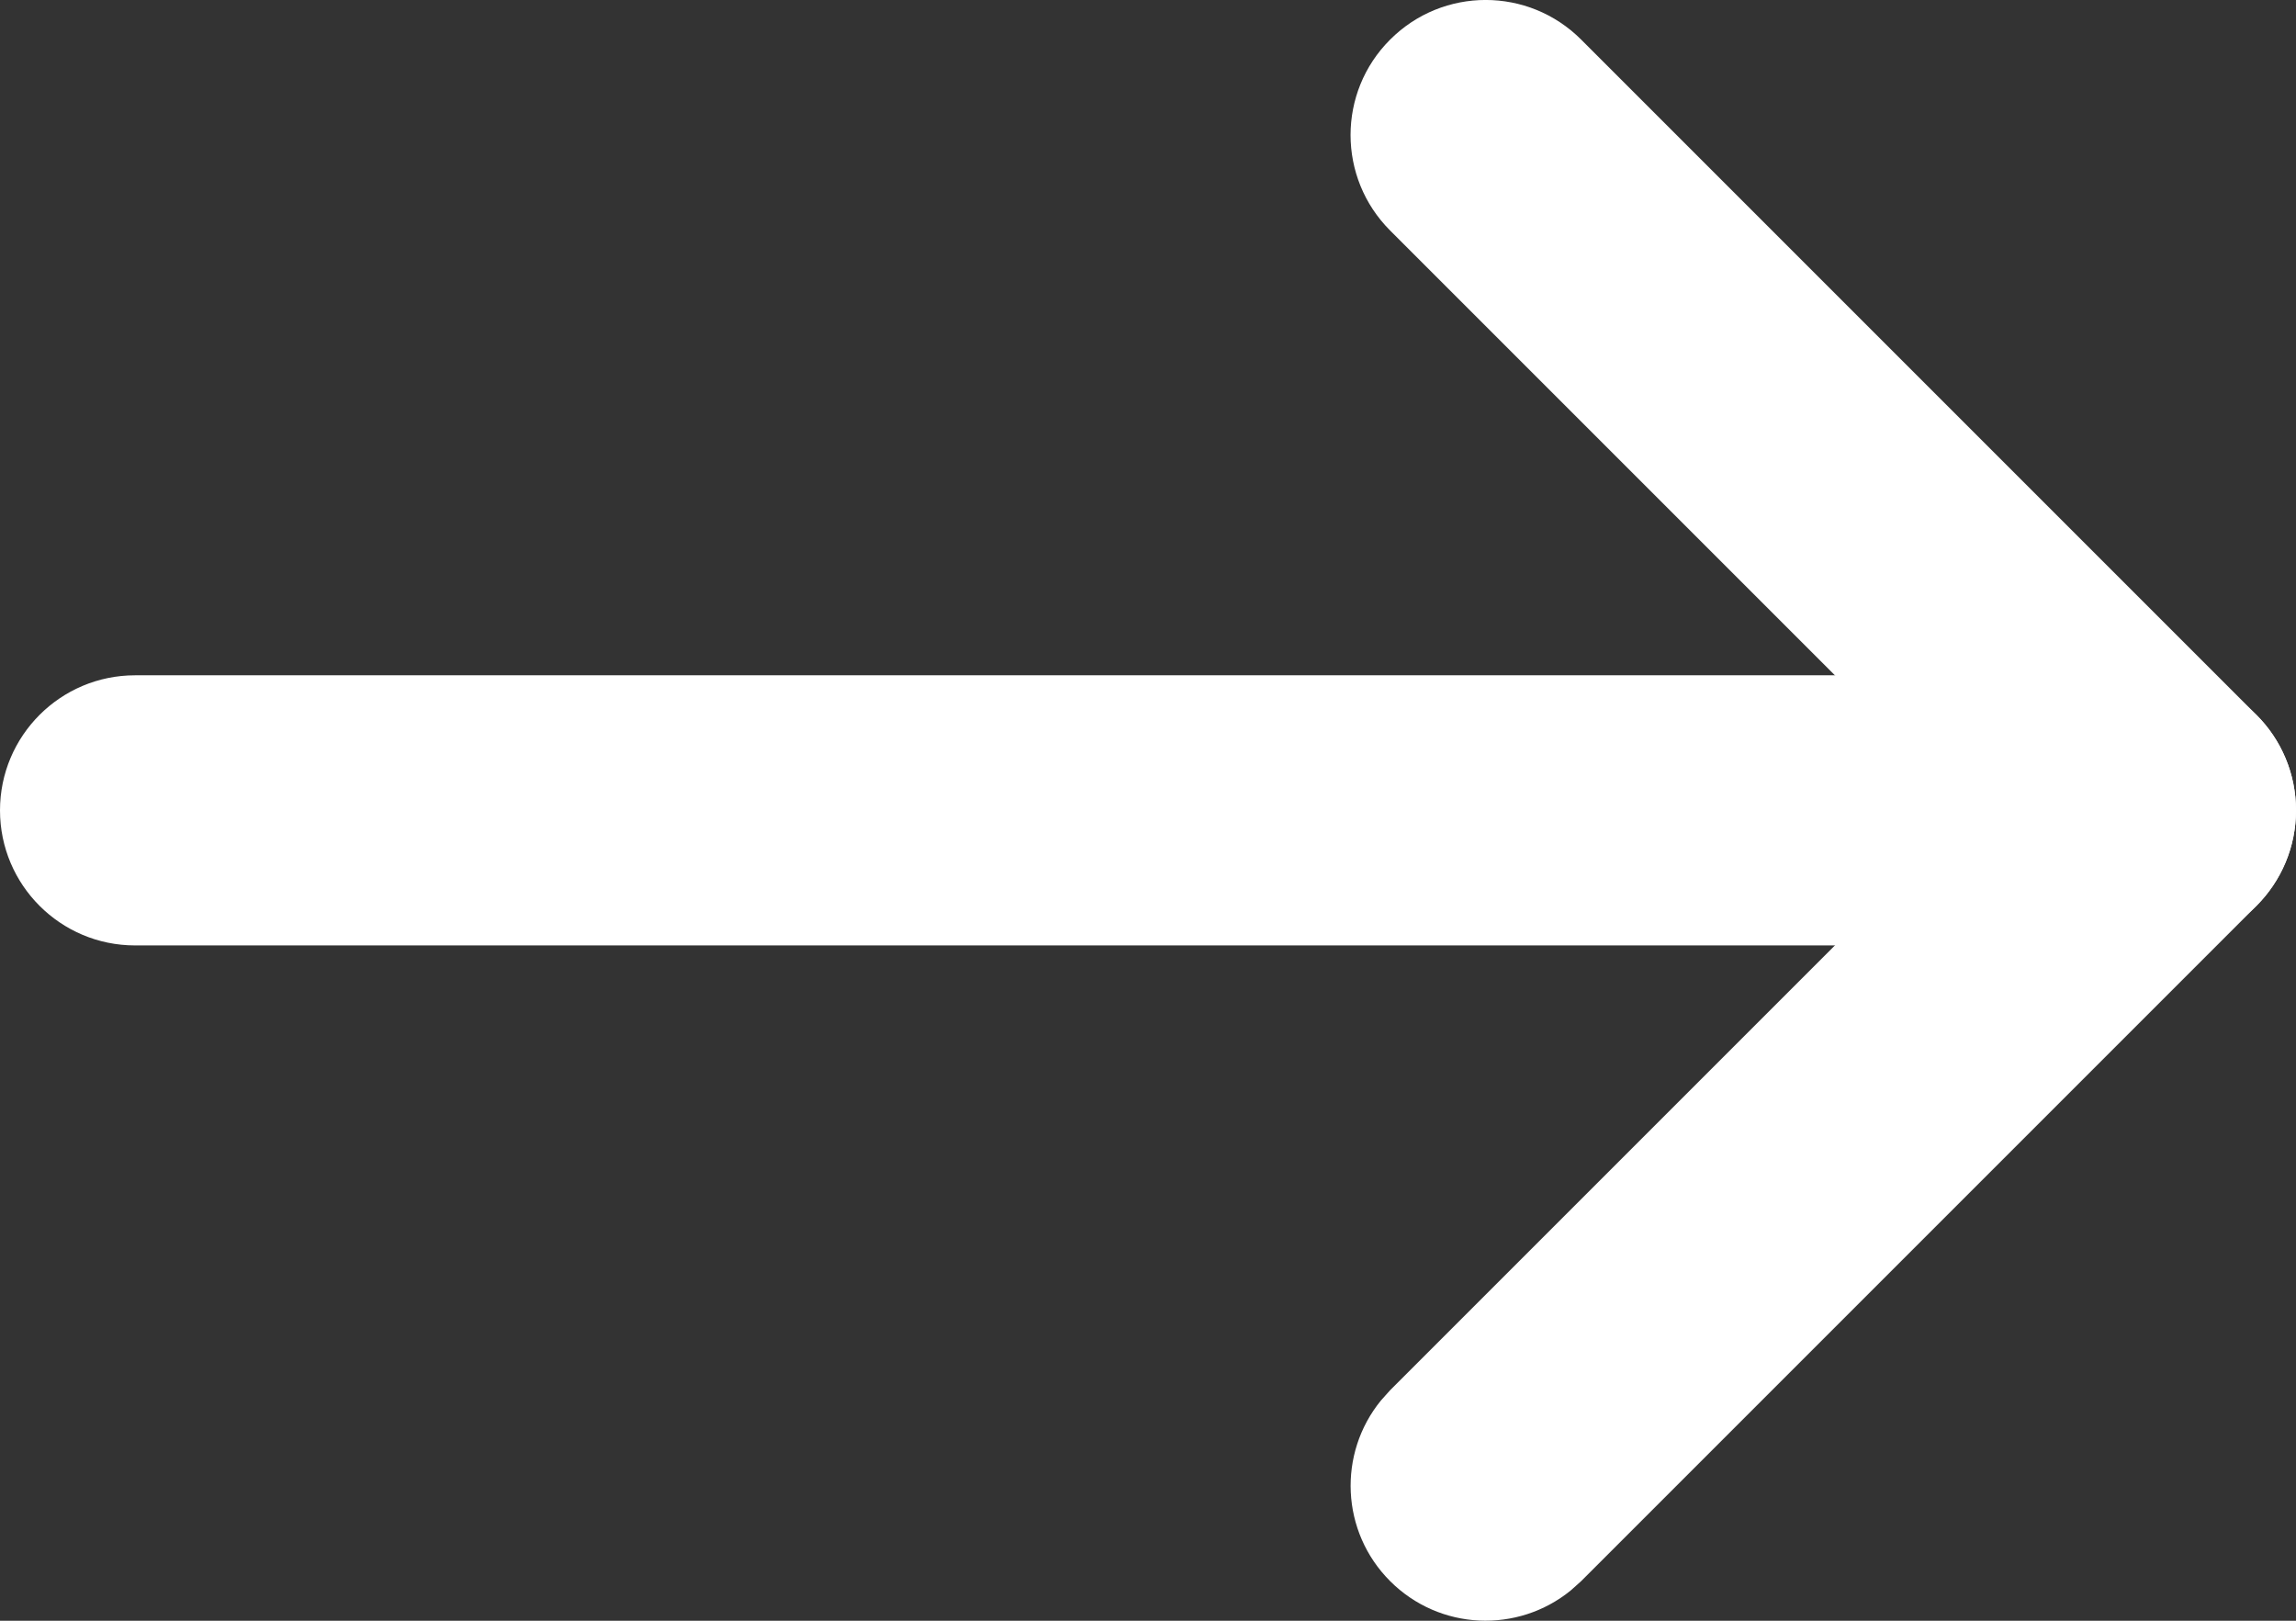
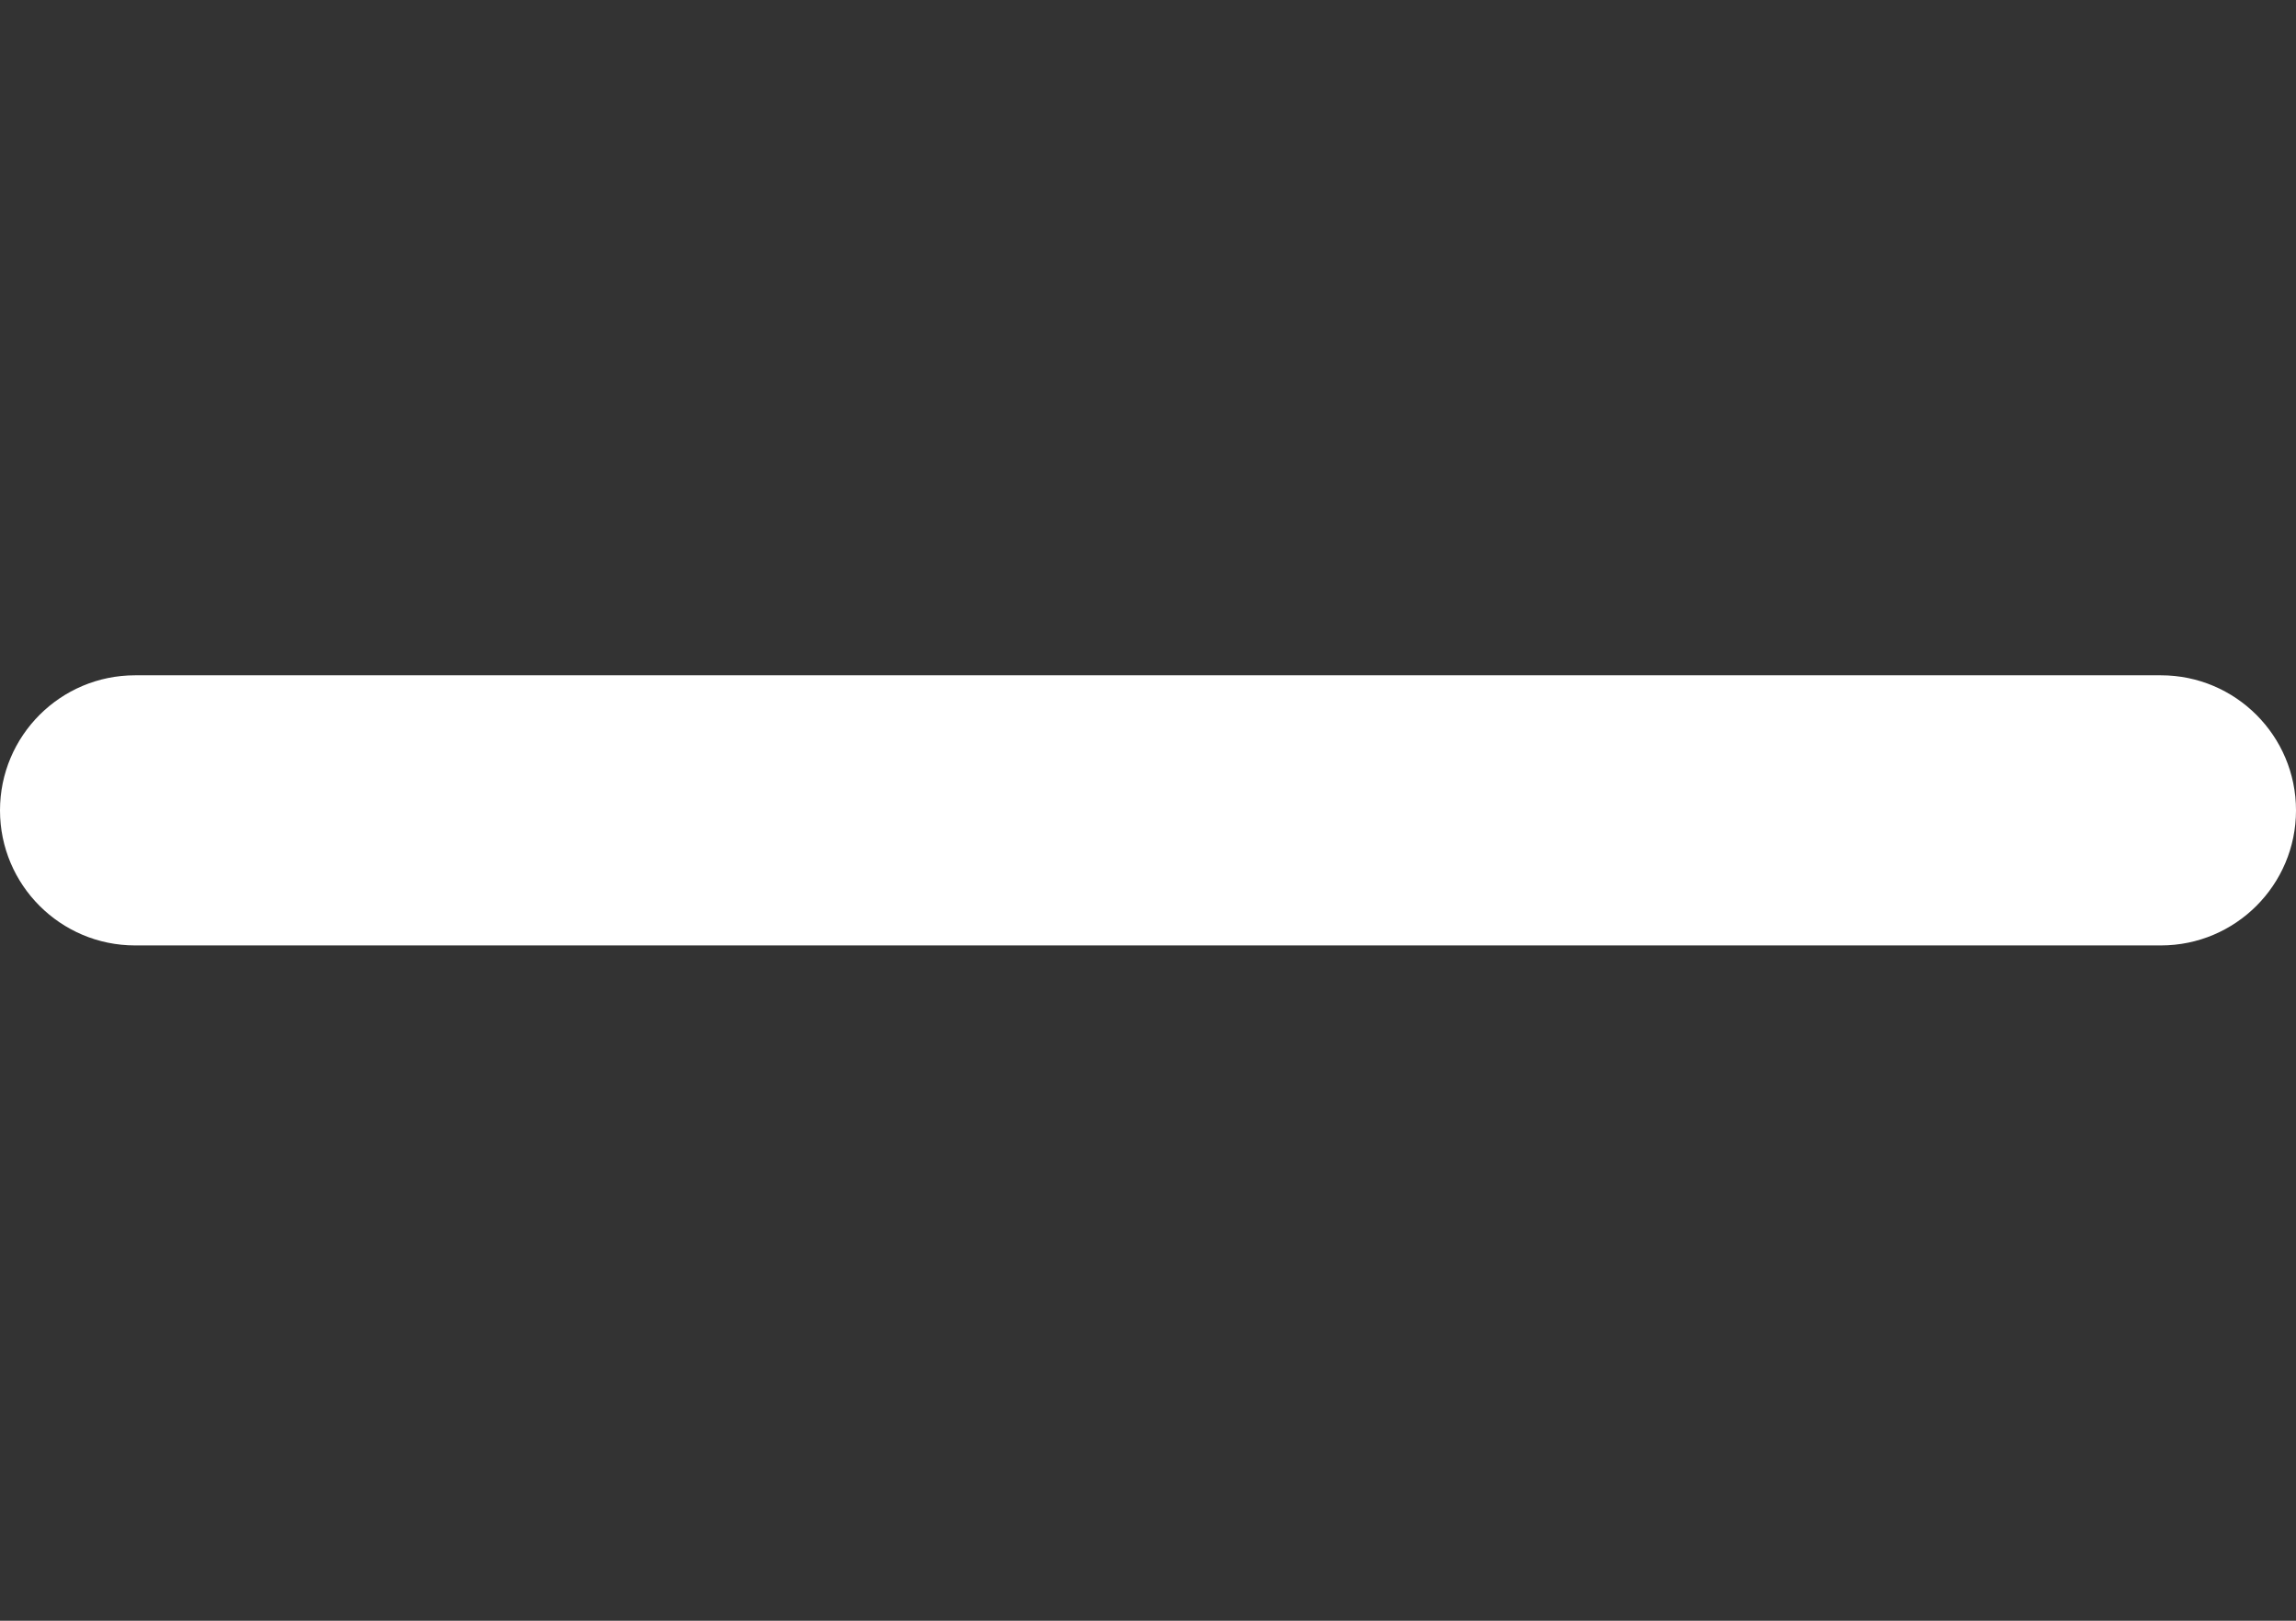
<svg xmlns="http://www.w3.org/2000/svg" width="17" height="12" viewBox="0 0 17 12" fill="none">
  <rect x="0" y="0" width="17" height="12" fill="#333333" stroke="none" />
  <path d="M1 7C0.448 7 3.91405e-08 6.552 8.74228e-08 6C1.35705e-07 5.448 0.448 5 1 5L16 5C16.552 5 17 5.448 17 6C17 6.552 16.552 7 16 7L1 7Z" fill="white" />
-   <path d="M11.707 0.293C11.316 -0.098 10.684 -0.098 10.293 0.293C9.902 0.683 9.902 1.316 10.293 1.707L14.586 6L10.293 10.293L10.225 10.369C9.904 10.762 9.927 11.341 10.293 11.707C10.659 12.073 11.238 12.096 11.631 11.775L11.707 11.707L16.707 6.707C16.895 6.519 17 6.265 17 6C17 5.735 16.895 5.48 16.707 5.293L11.707 0.293Z" fill="white" />
</svg>